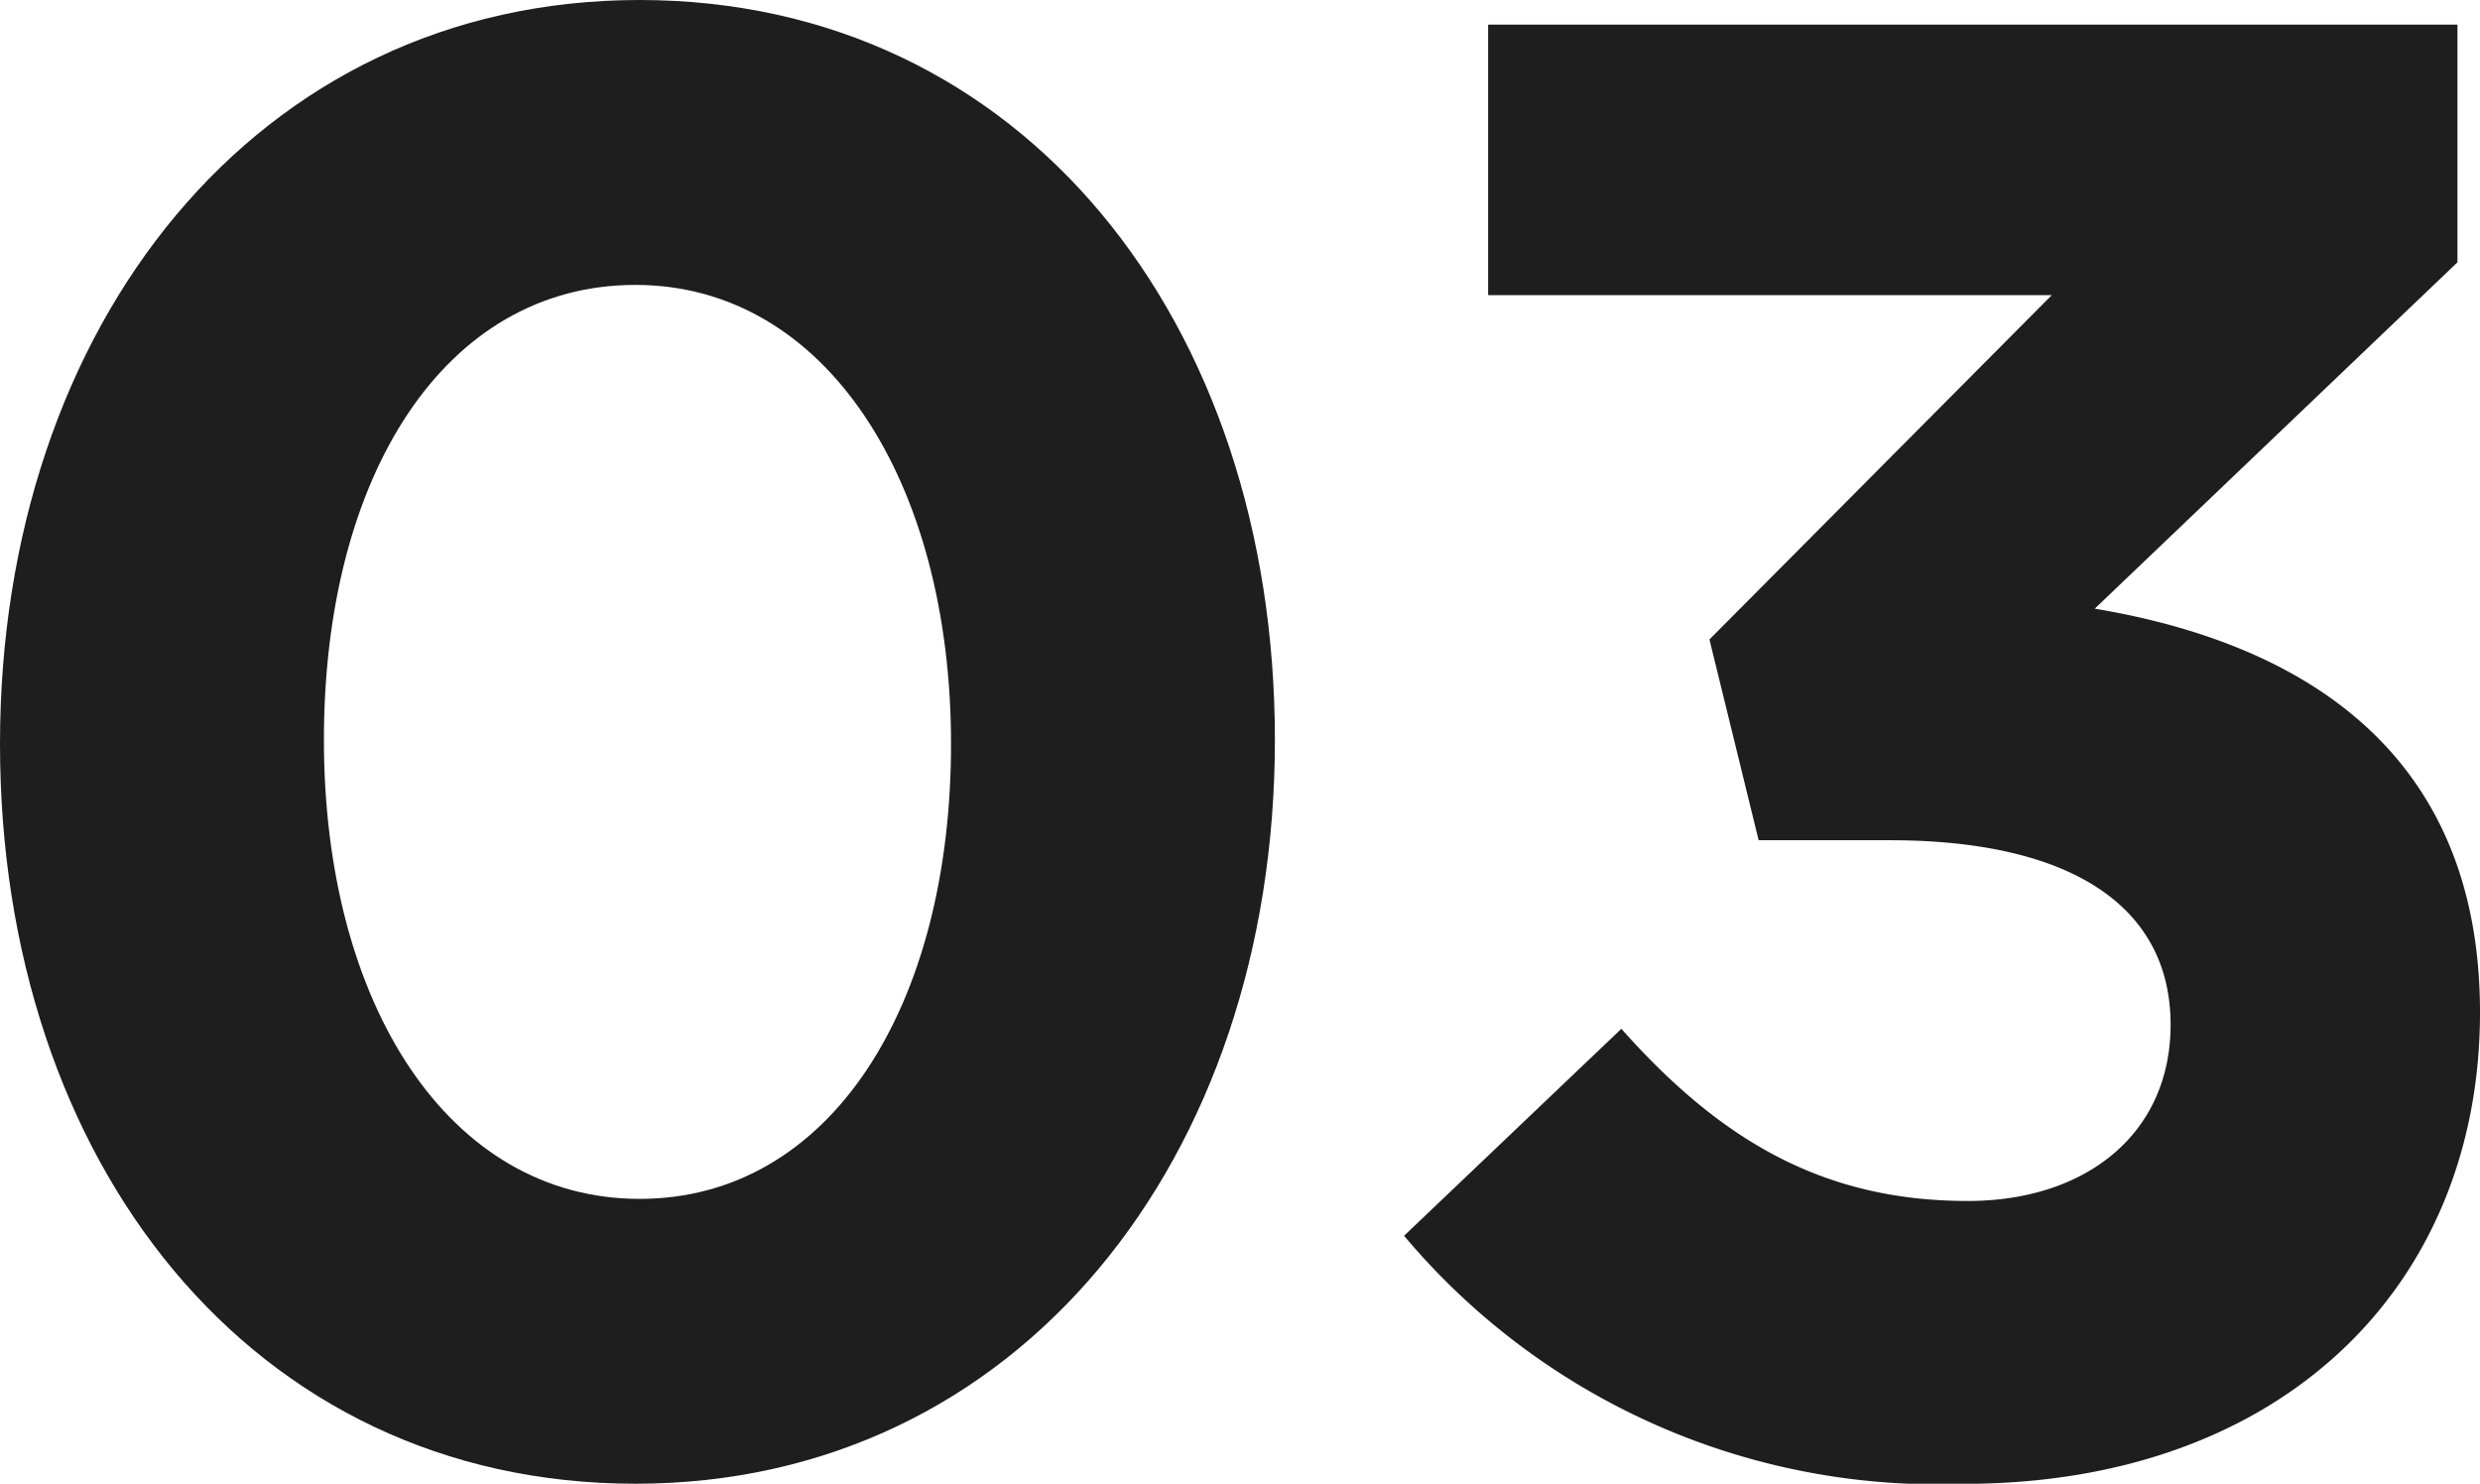
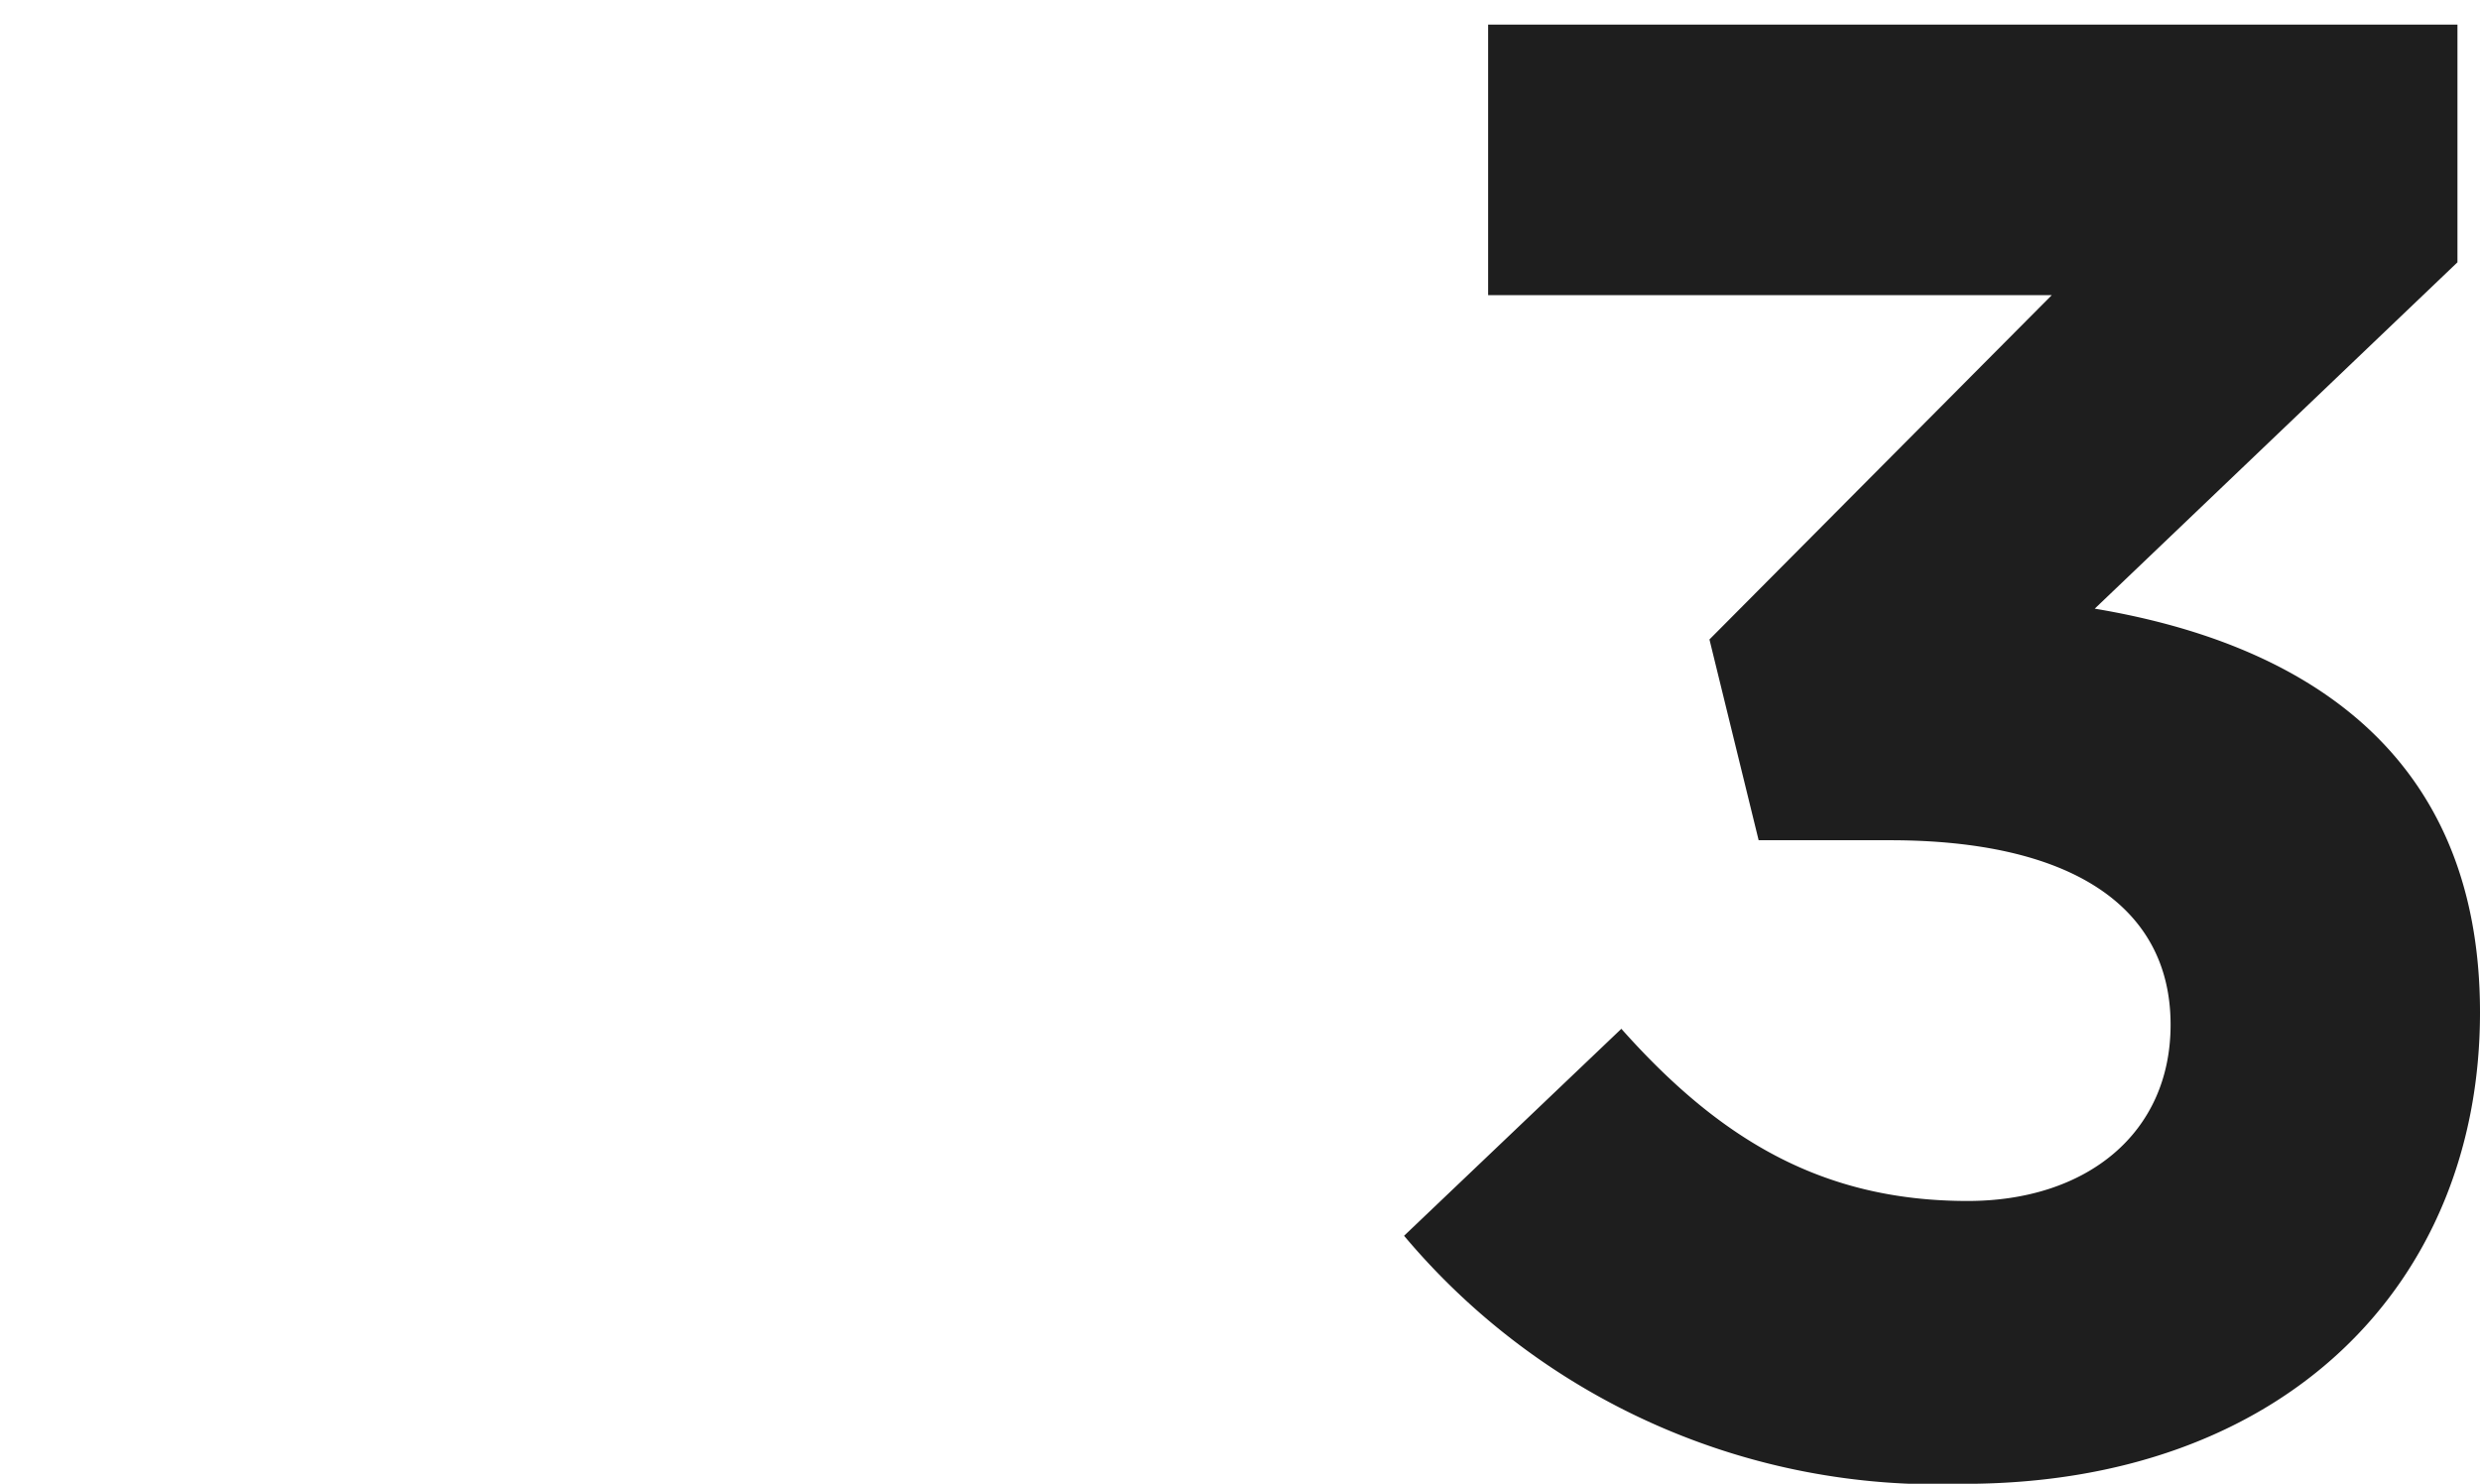
<svg xmlns="http://www.w3.org/2000/svg" viewBox="0 0 48.396 28.955">
  <defs>
    <style>.cls-1{fill:#1e1e1e;}</style>
  </defs>
  <g id="レイヤー_2" data-name="レイヤー 2">
    <g id="レイヤー_2-2" data-name="レイヤー 2">
-       <path class="cls-1" d="M12.4,28.955C4.919,28.955,0,22.677,0,14.518S5,0,12.479,0s12.4,6.279,12.4,14.438S19.877,28.955,12.4,28.955Zm0-23.395c-3.719,0-6.079,3.719-6.079,8.878s2.44,8.958,6.16,8.958,6.078-3.759,6.078-8.878S16.117,5.56,12.4,5.56Z" />
-       <path class="cls-1" d="M29.04,5.76V.48H47.956V5.119l-7.078,6.759c3.839.641,7.518,2.64,7.518,7.879,0,5.319-3.839,9.2-10.078,9.2A13.586,13.586,0,0,1,27.4,24.116l4.24-4.039c1.92,2.159,3.92,3.36,6.759,3.36,2.32,0,3.959-1.321,3.959-3.44,0-2.319-1.96-3.6-5.479-3.6h-2.56l-.96-3.918,6.68-6.719Z" />
+       <path class="cls-1" d="M29.04,5.76V.48H47.956V5.119l-7.078,6.759c3.839.641,7.518,2.64,7.518,7.879,0,5.319-3.839,9.2-10.078,9.2A13.586,13.586,0,0,1,27.4,24.116l4.24-4.039c1.92,2.159,3.92,3.36,6.759,3.36,2.32,0,3.959-1.321,3.959-3.44,0-2.319-1.96-3.6-5.479-3.6h-2.56l-.96-3.918,6.68-6.719" />
    </g>
  </g>
</svg>